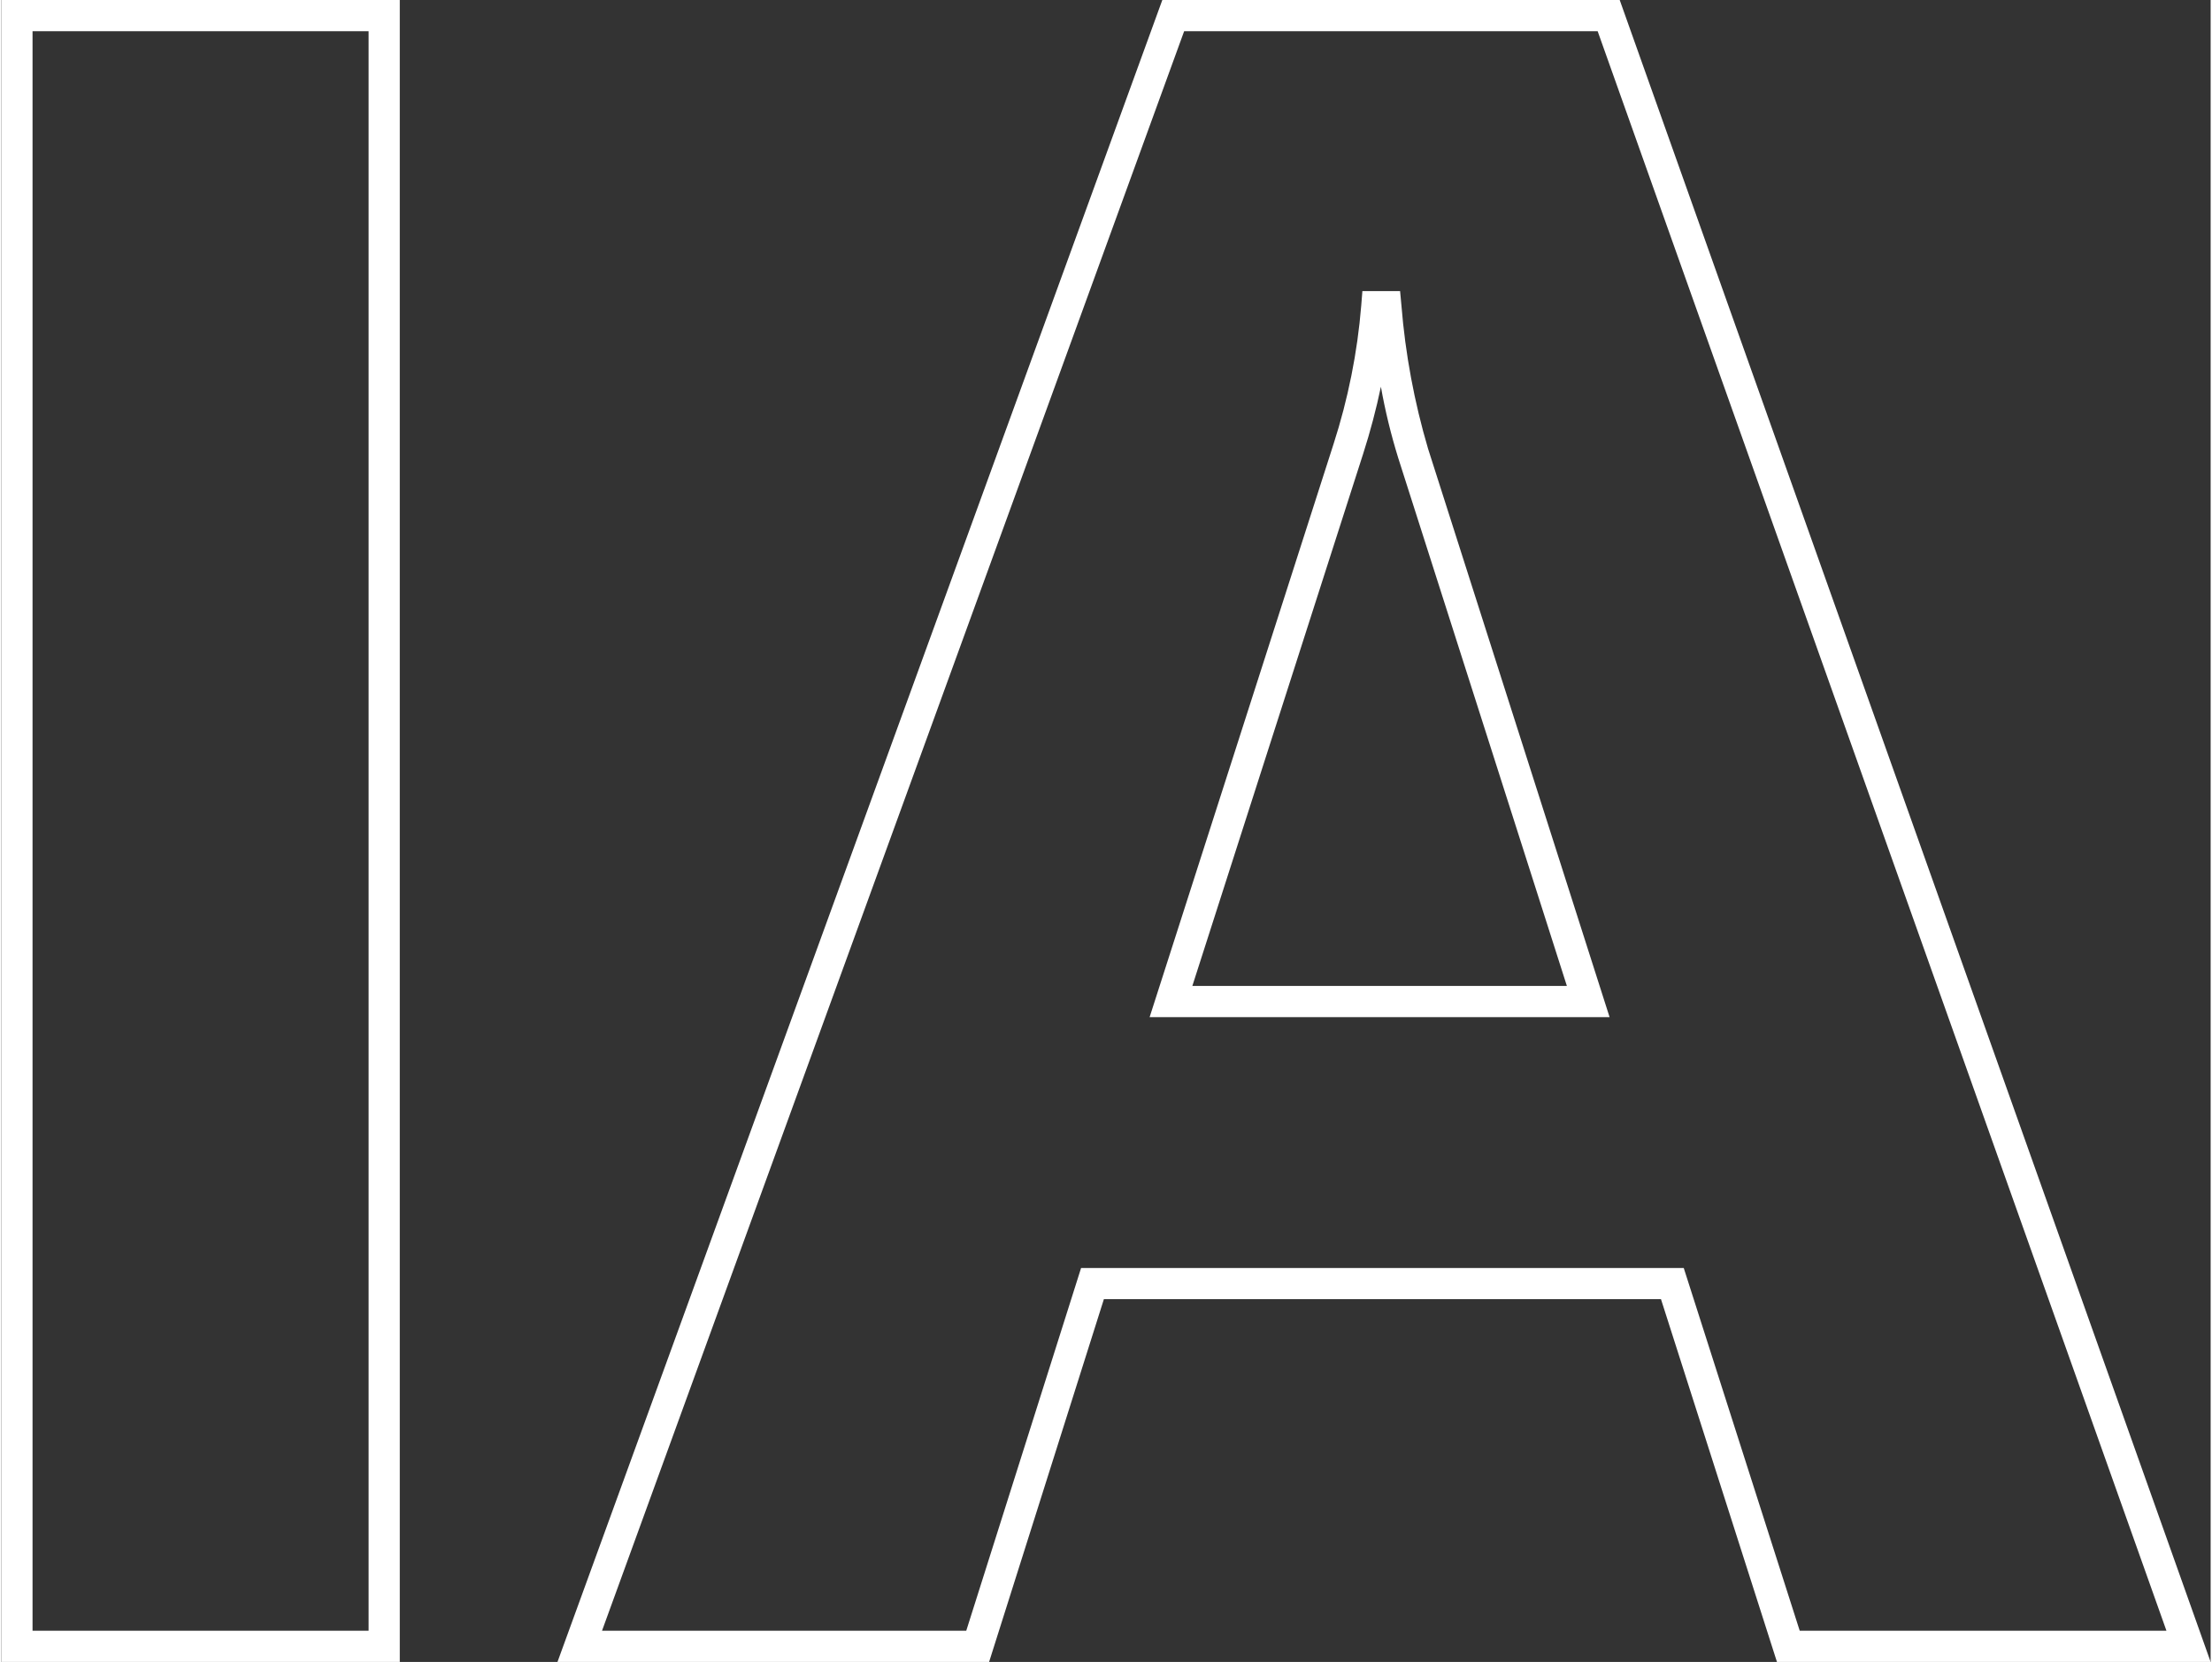
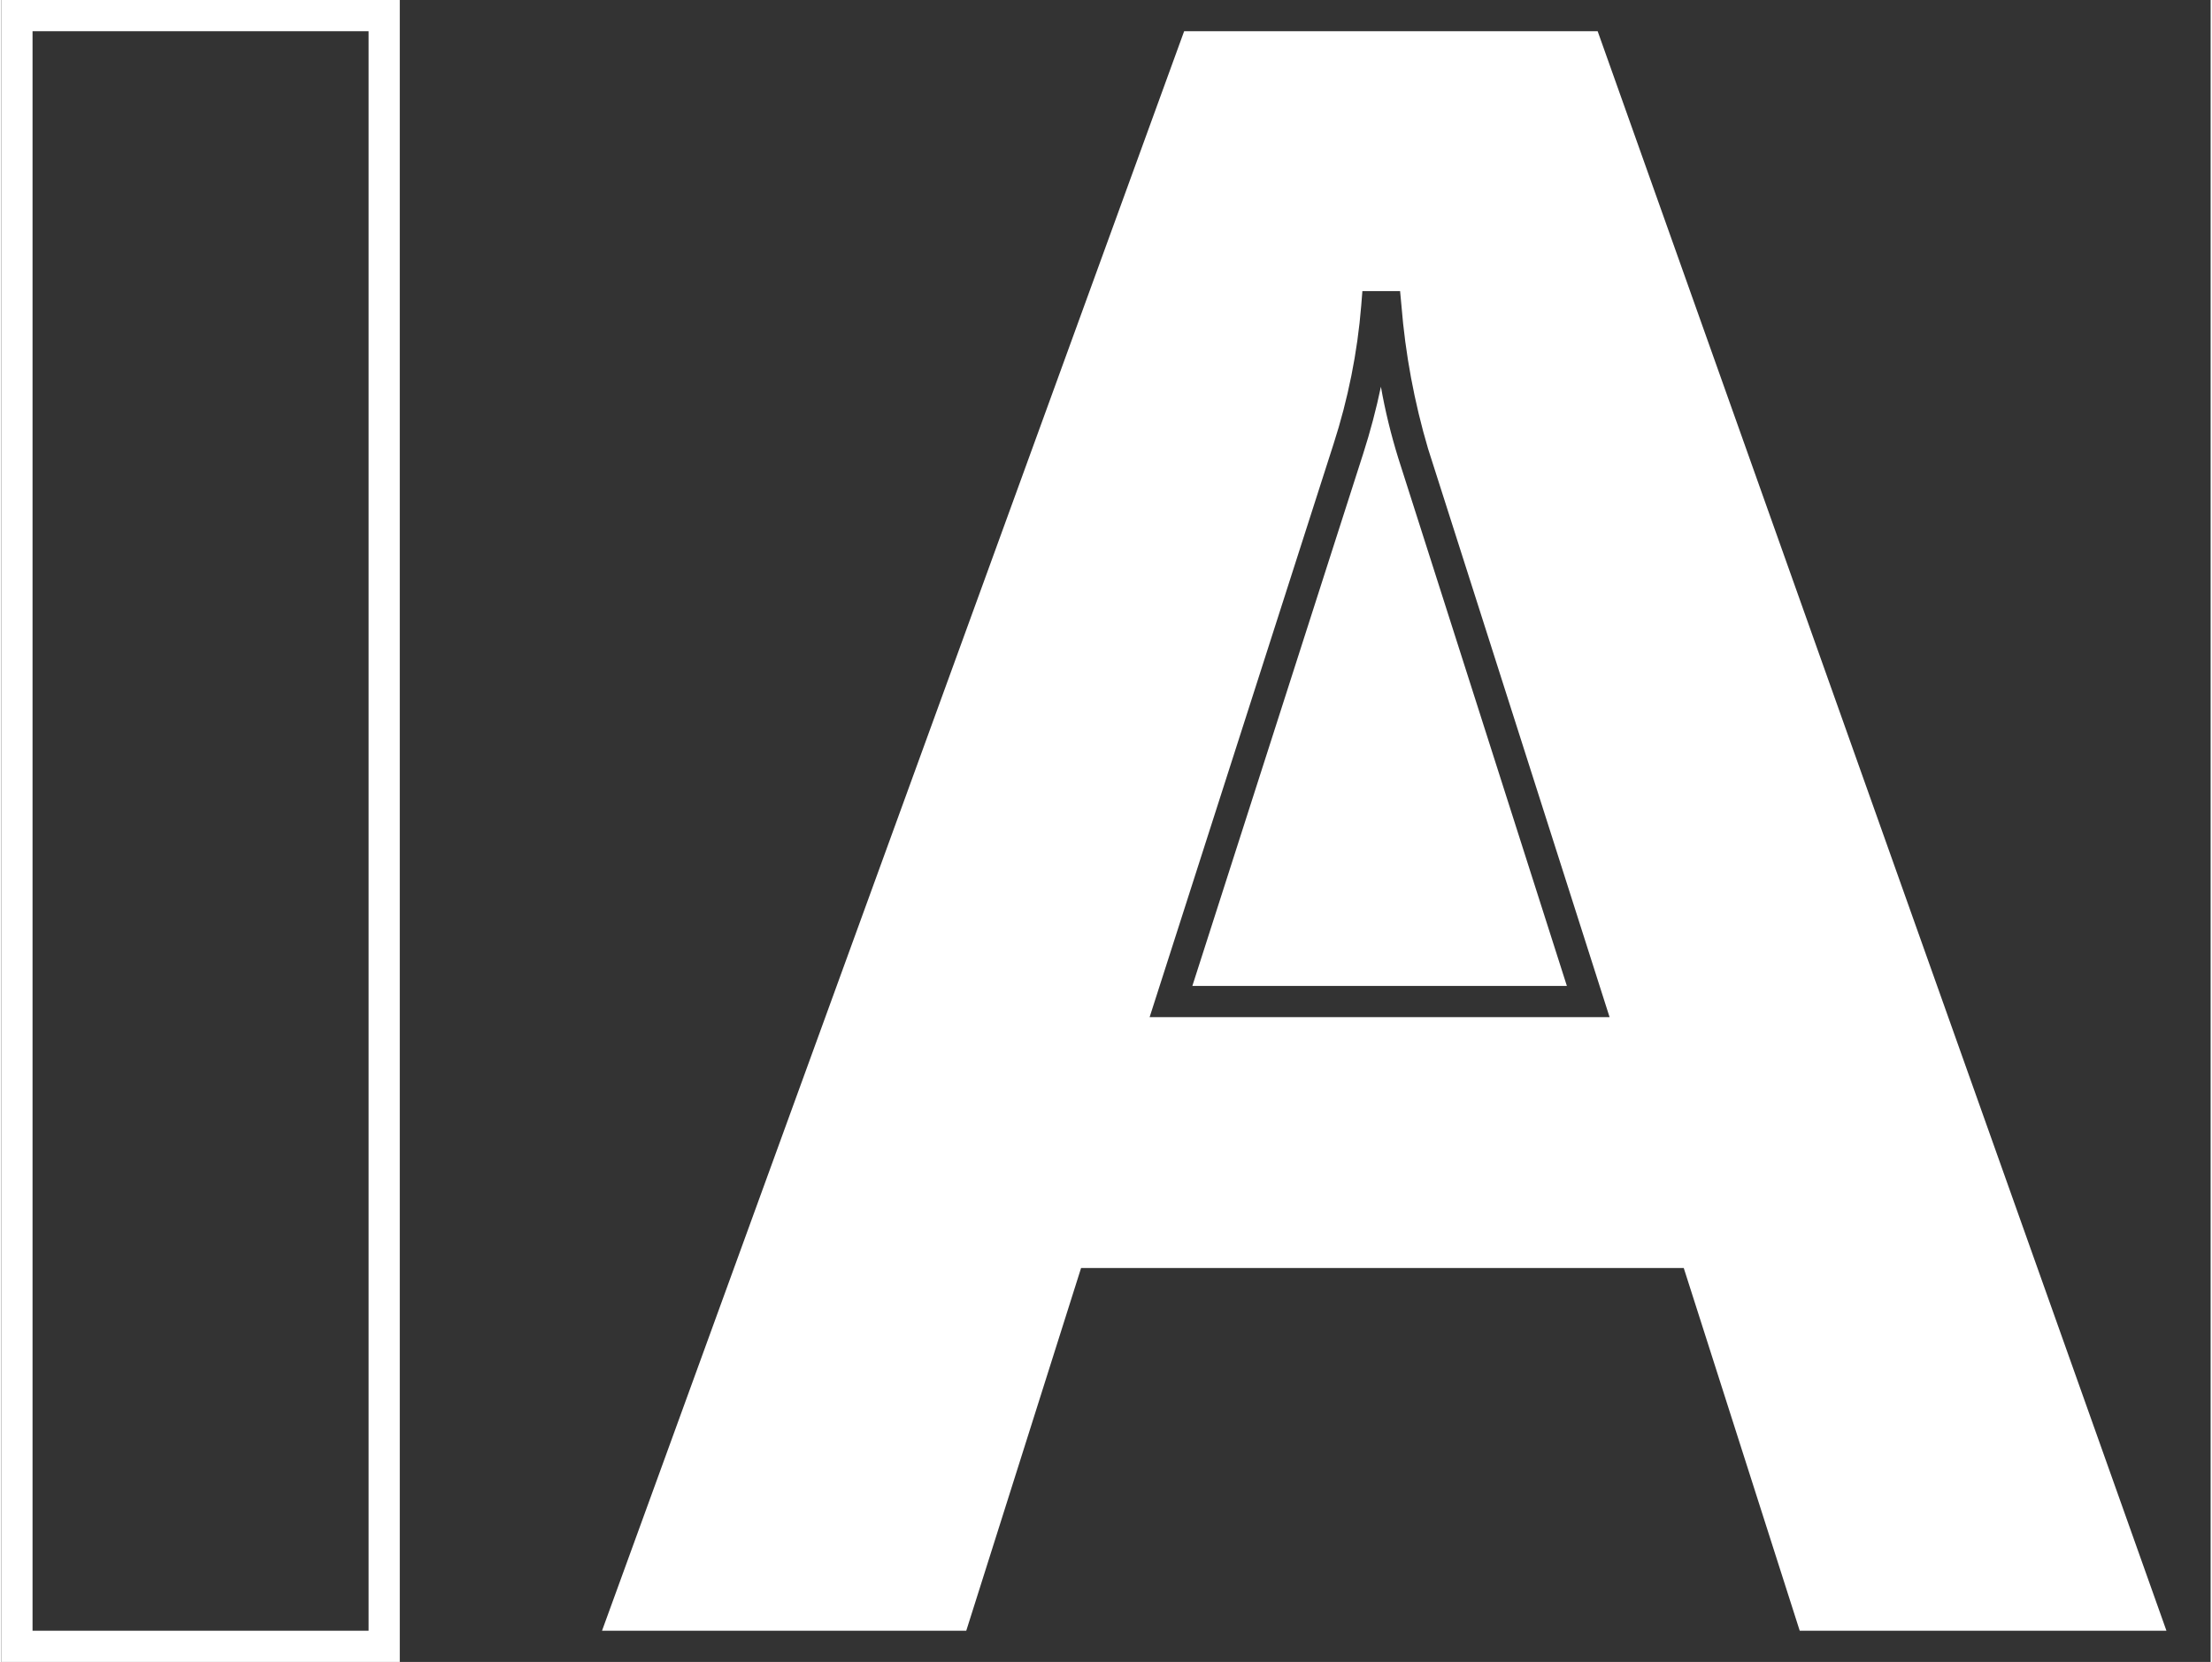
<svg xmlns="http://www.w3.org/2000/svg" xml:space="preserve" width="213px" height="160px" version="1.1" style="shape-rendering:geometricPrecision; text-rendering:geometricPrecision; image-rendering:optimizeQuality; fill-rule:evenodd; clip-rule:evenodd" viewBox="0 0 9173.879 6899.66">
  <rect x="0" y="0" width="9173.879" height="6899.66" fill="#333333" stroke="none" />
  <defs>
    <style type="text/css">
   
    .fil0 {fill:white;fill-rule:nonzero}
   
  </style>
  </defs>
  <g id="Camada_x0020_1">
-     <path class="fil0" d="M9173.879 6899.66l-1800.842 0 -481.583 -1506.058 -2313.308 0 -476.623 1506.058 -1792.277 0 2511.576 -6899.66 1899.266 0.016 2453.791 6899.644zm-1706.301 -129.487l1522.813 0 -2361.908 -6640.67 -1717.019 0 -2417.312 6640.67 1512.486 0 476.852 -1506.074 2502.489 0 481.599 1506.074zm-5813.157 129.487l-1654.421 0 0 -6899.644 1654.421 0 0 6899.644zm-1524.934 -129.487l1395.447 0 0 -6640.67 -1395.447 0 0 6640.67zm6548.559 -2547.435l-1909.969 0 763.626 -2379.022c60.118,-186.098 99.338,-380.352 115.097,-575.554l4.748 -59.612 156.585 0.081 5.481 58.748c16.07,201.352 53.446,402.132 110.758,595.767l753.674 2359.592zm-1732.566 -129.487l1555.245 0 -700.178 -2191.391c-30.068,-97.021 -54.539,-196.702 -72.061,-296.382 -19.495,93.122 -44.391,187.109 -73.626,278.094l-709.38 2209.679z" />
+     <path class="fil0" d="M9173.879 6899.66zm-1706.301 -129.487l1522.813 0 -2361.908 -6640.67 -1717.019 0 -2417.312 6640.67 1512.486 0 476.852 -1506.074 2502.489 0 481.599 1506.074zm-5813.157 129.487l-1654.421 0 0 -6899.644 1654.421 0 0 6899.644zm-1524.934 -129.487l1395.447 0 0 -6640.67 -1395.447 0 0 6640.67zm6548.559 -2547.435l-1909.969 0 763.626 -2379.022c60.118,-186.098 99.338,-380.352 115.097,-575.554l4.748 -59.612 156.585 0.081 5.481 58.748c16.07,201.352 53.446,402.132 110.758,595.767l753.674 2359.592zm-1732.566 -129.487l1555.245 0 -700.178 -2191.391c-30.068,-97.021 -54.539,-196.702 -72.061,-296.382 -19.495,93.122 -44.391,187.109 -73.626,278.094l-709.38 2209.679z" />
  </g>
</svg>